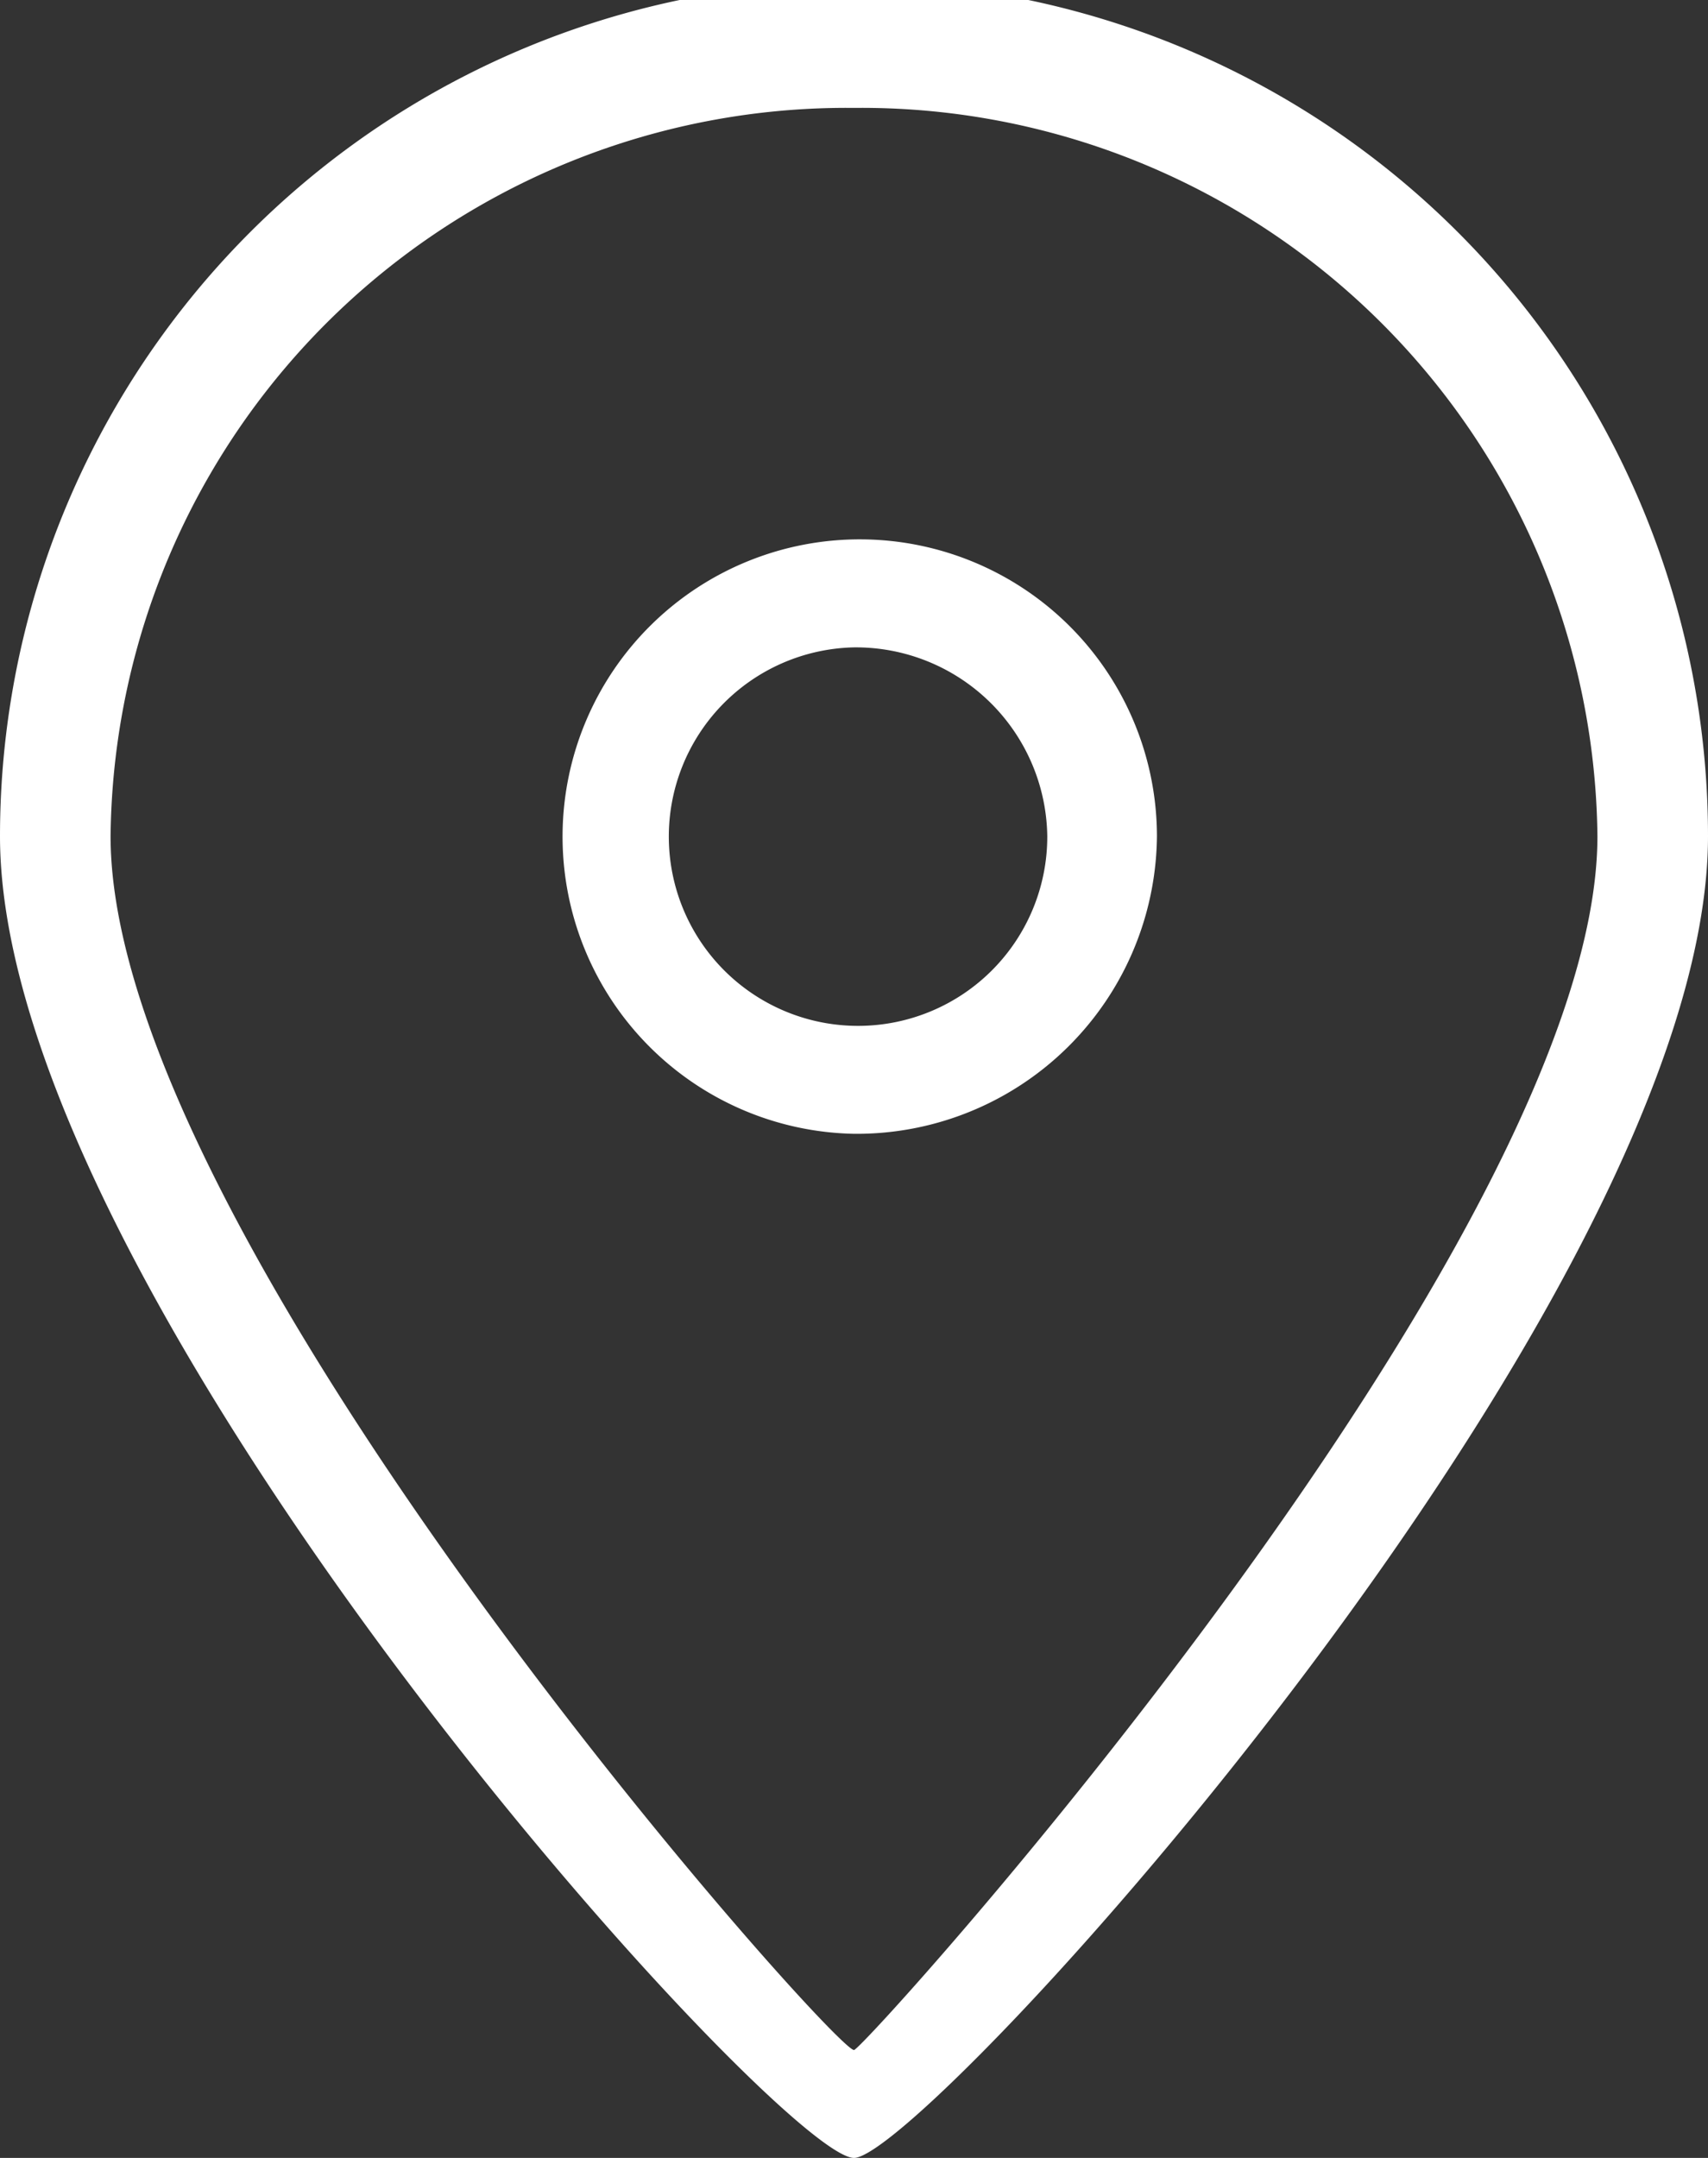
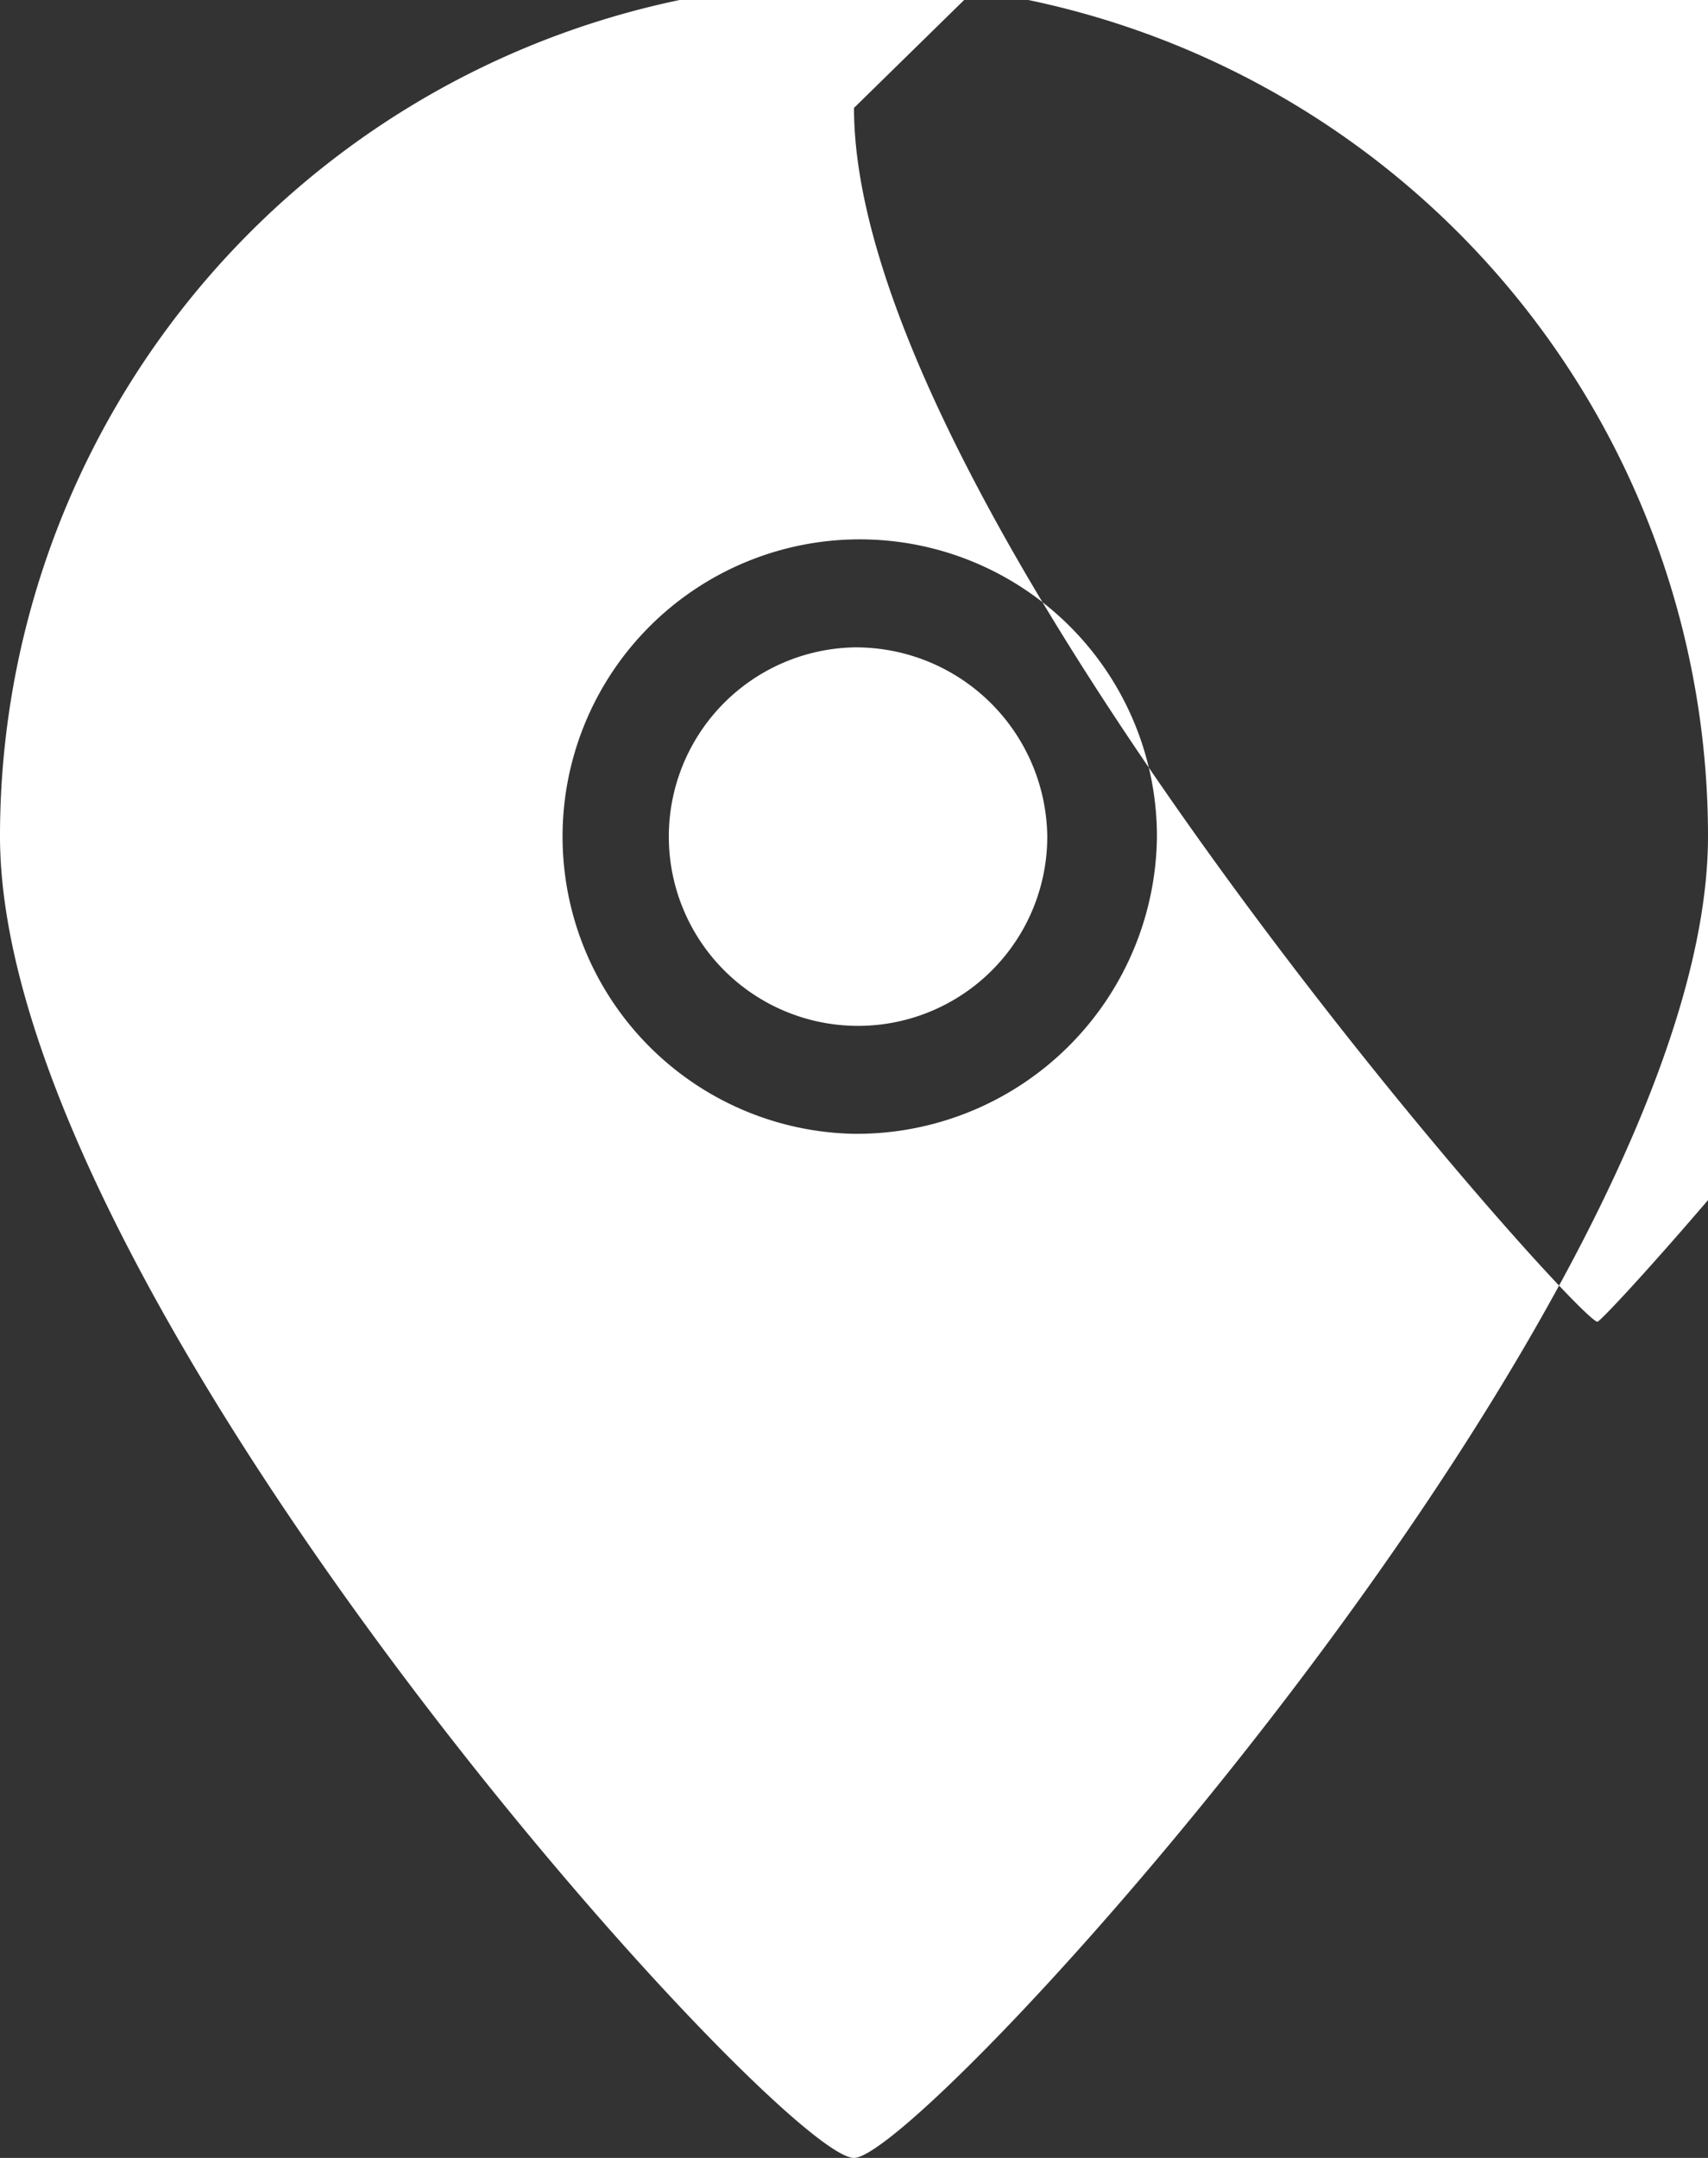
<svg xmlns="http://www.w3.org/2000/svg" width="19" height="24" viewBox="0 0 19 24">
  <rect x="0" y="0" width="19" height="24" fill="#333333" stroke="none" />
  <defs>
    <style>
      .cls-103 {
        fill: #fff;
        fill-rule: evenodd;
      }
    </style>
  </defs>
-   <path id="形状_640" data-name="形状 640" class="cls-103" d="M1433.5,5633c-0.83,0-9.5-9.56-9.5-14.7a9.5,9.5,0,0,1,19,0c0,5.14-8.72,14.7-9.5,14.7h0Zm0-22.8a8.187,8.187,0,0,0-8.27,8.1c0,4.48,8.04,13.5,8.27,13.5,0.11,0,8.27-9.02,8.27-13.5a8.187,8.187,0,0,0-8.27-8.1h0Zm0,11.41a3.306,3.306,0,1,1,3.37-3.31,3.34,3.34,0,0,1-3.37,3.31h0Zm0-5.41a2.105,2.105,0,1,0,2.15,2.1,2.13,2.13,0,0,0-2.15-2.1h0Z" transform="translate(-1424 -5609)" />
+   <path id="形状_640" data-name="形状 640" class="cls-103" d="M1433.5,5633c-0.83,0-9.5-9.56-9.5-14.7a9.5,9.5,0,0,1,19,0c0,5.14-8.72,14.7-9.5,14.7h0Zm0-22.8c0,4.48,8.04,13.5,8.27,13.5,0.11,0,8.27-9.02,8.27-13.5a8.187,8.187,0,0,0-8.27-8.1h0Zm0,11.41a3.306,3.306,0,1,1,3.37-3.31,3.34,3.34,0,0,1-3.37,3.31h0Zm0-5.41a2.105,2.105,0,1,0,2.15,2.1,2.13,2.13,0,0,0-2.15-2.1h0Z" transform="translate(-1424 -5609)" />
</svg>